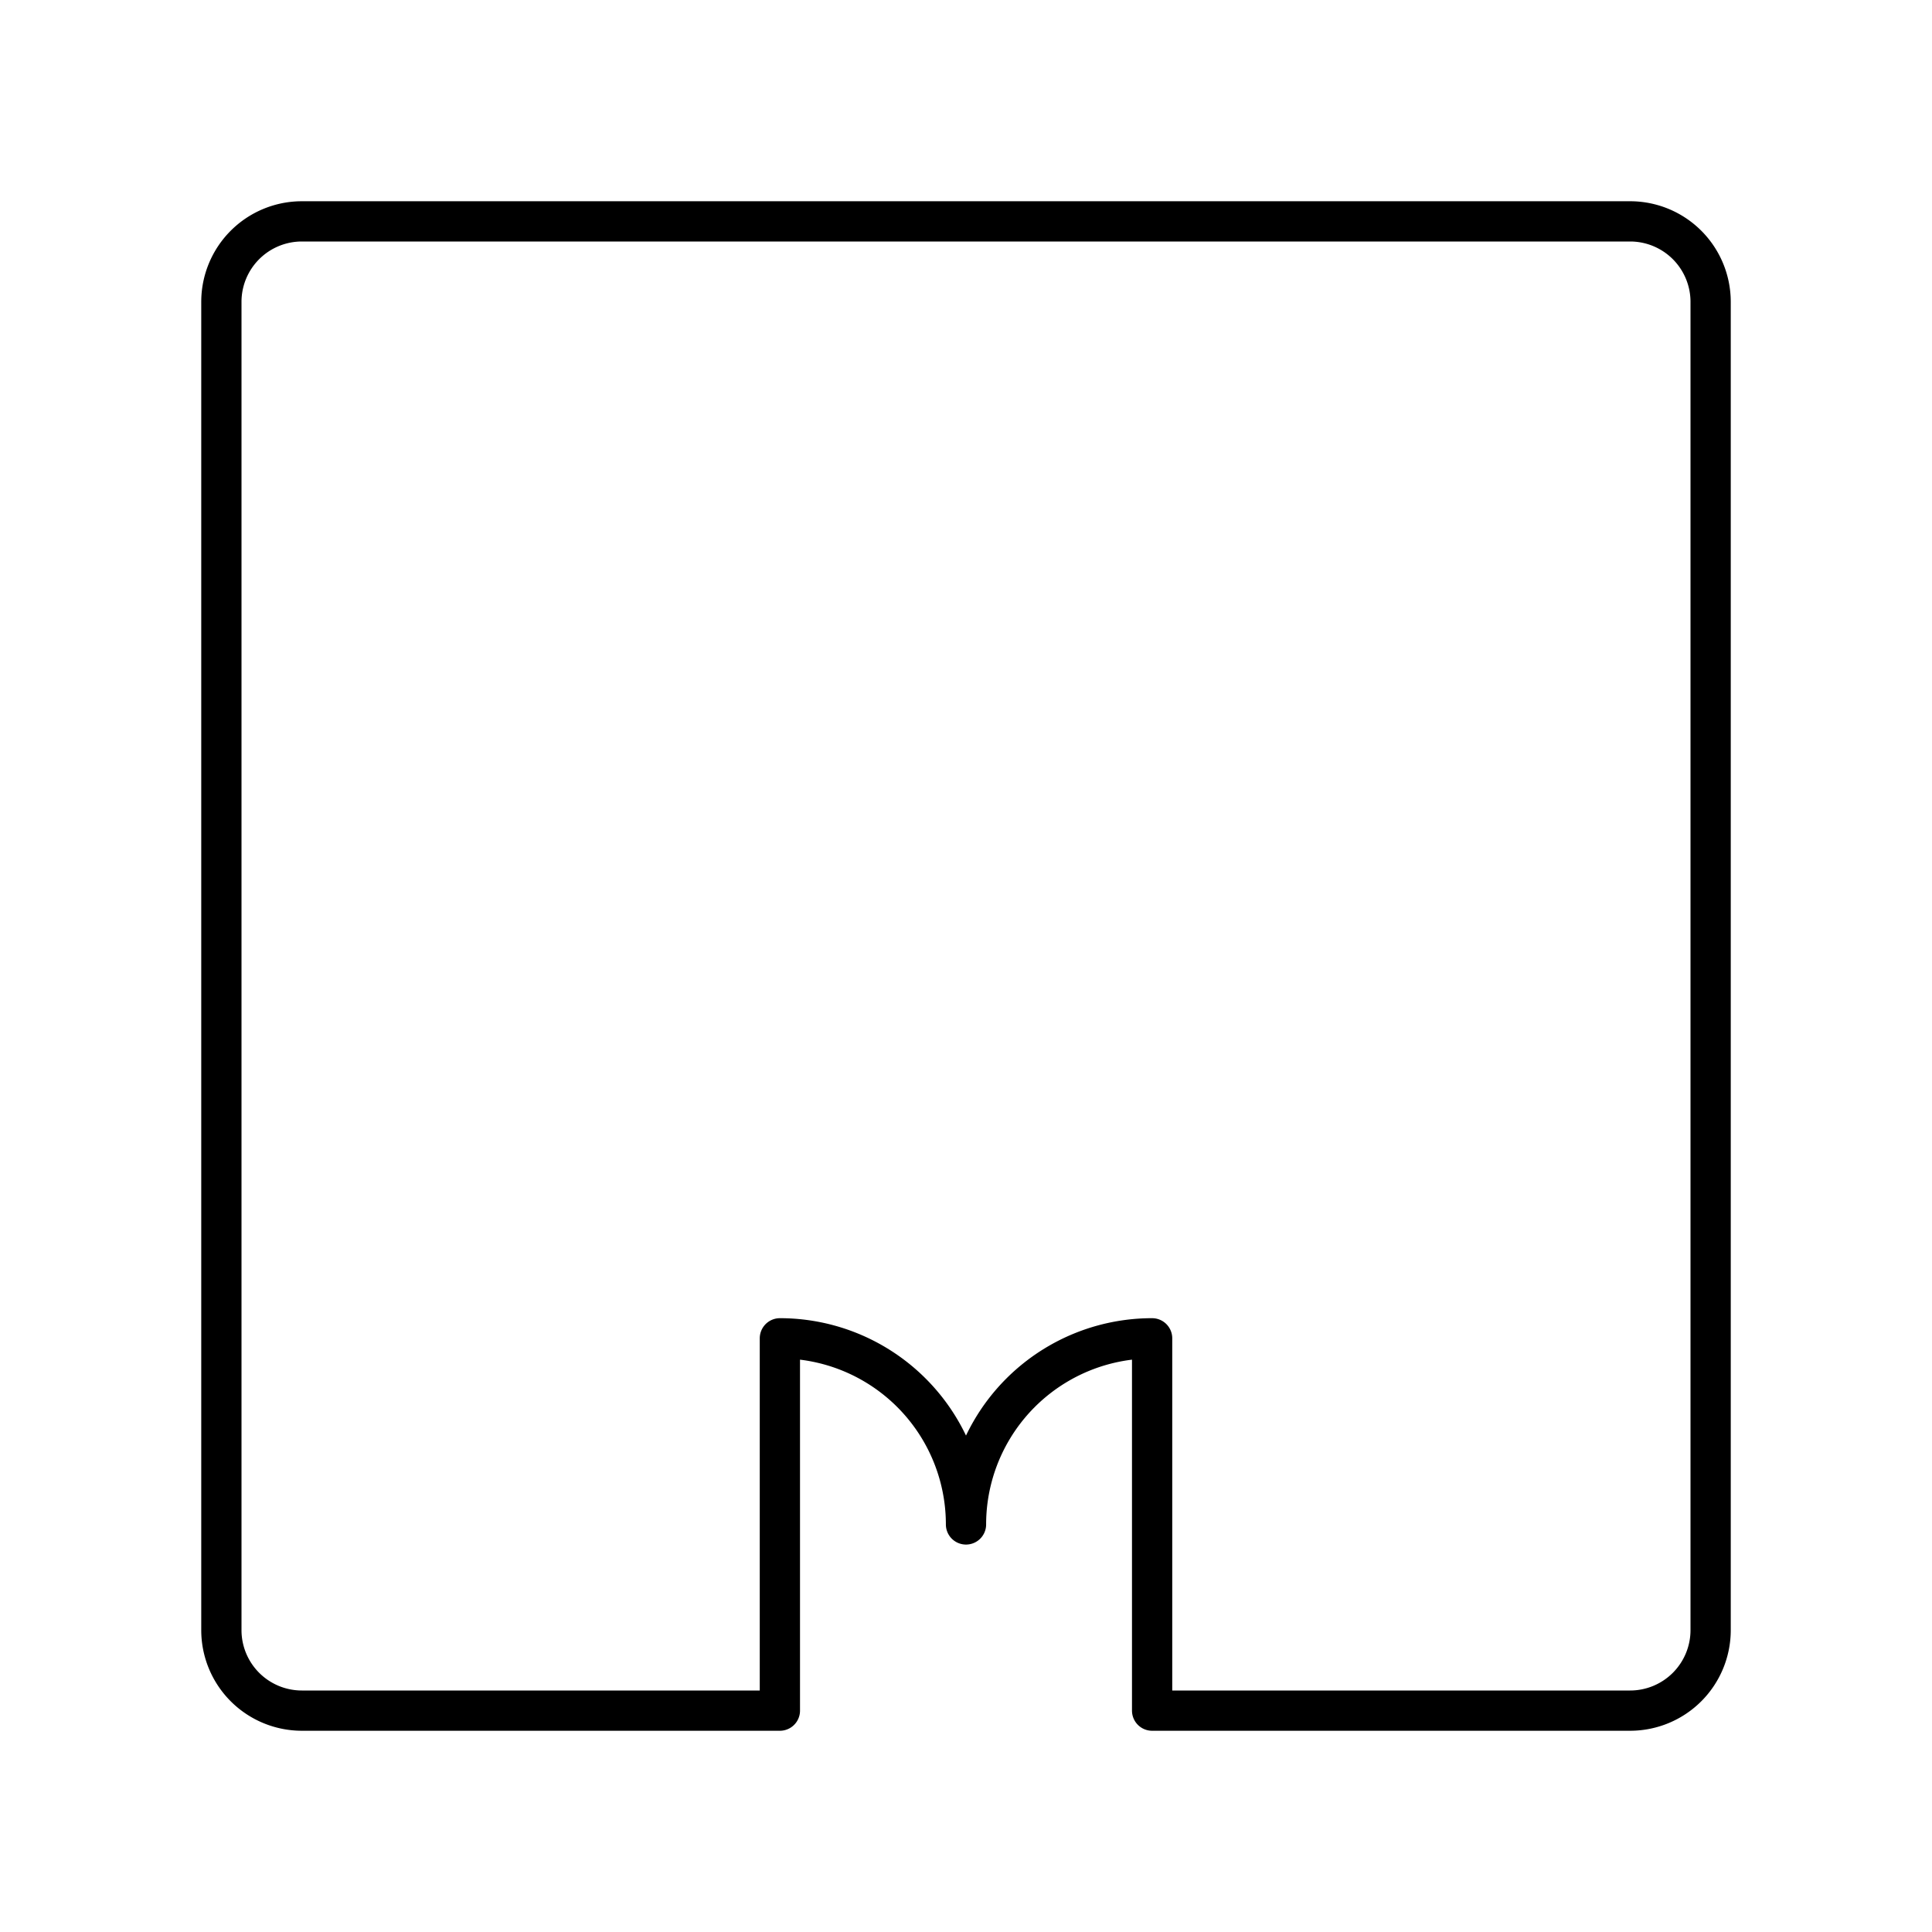
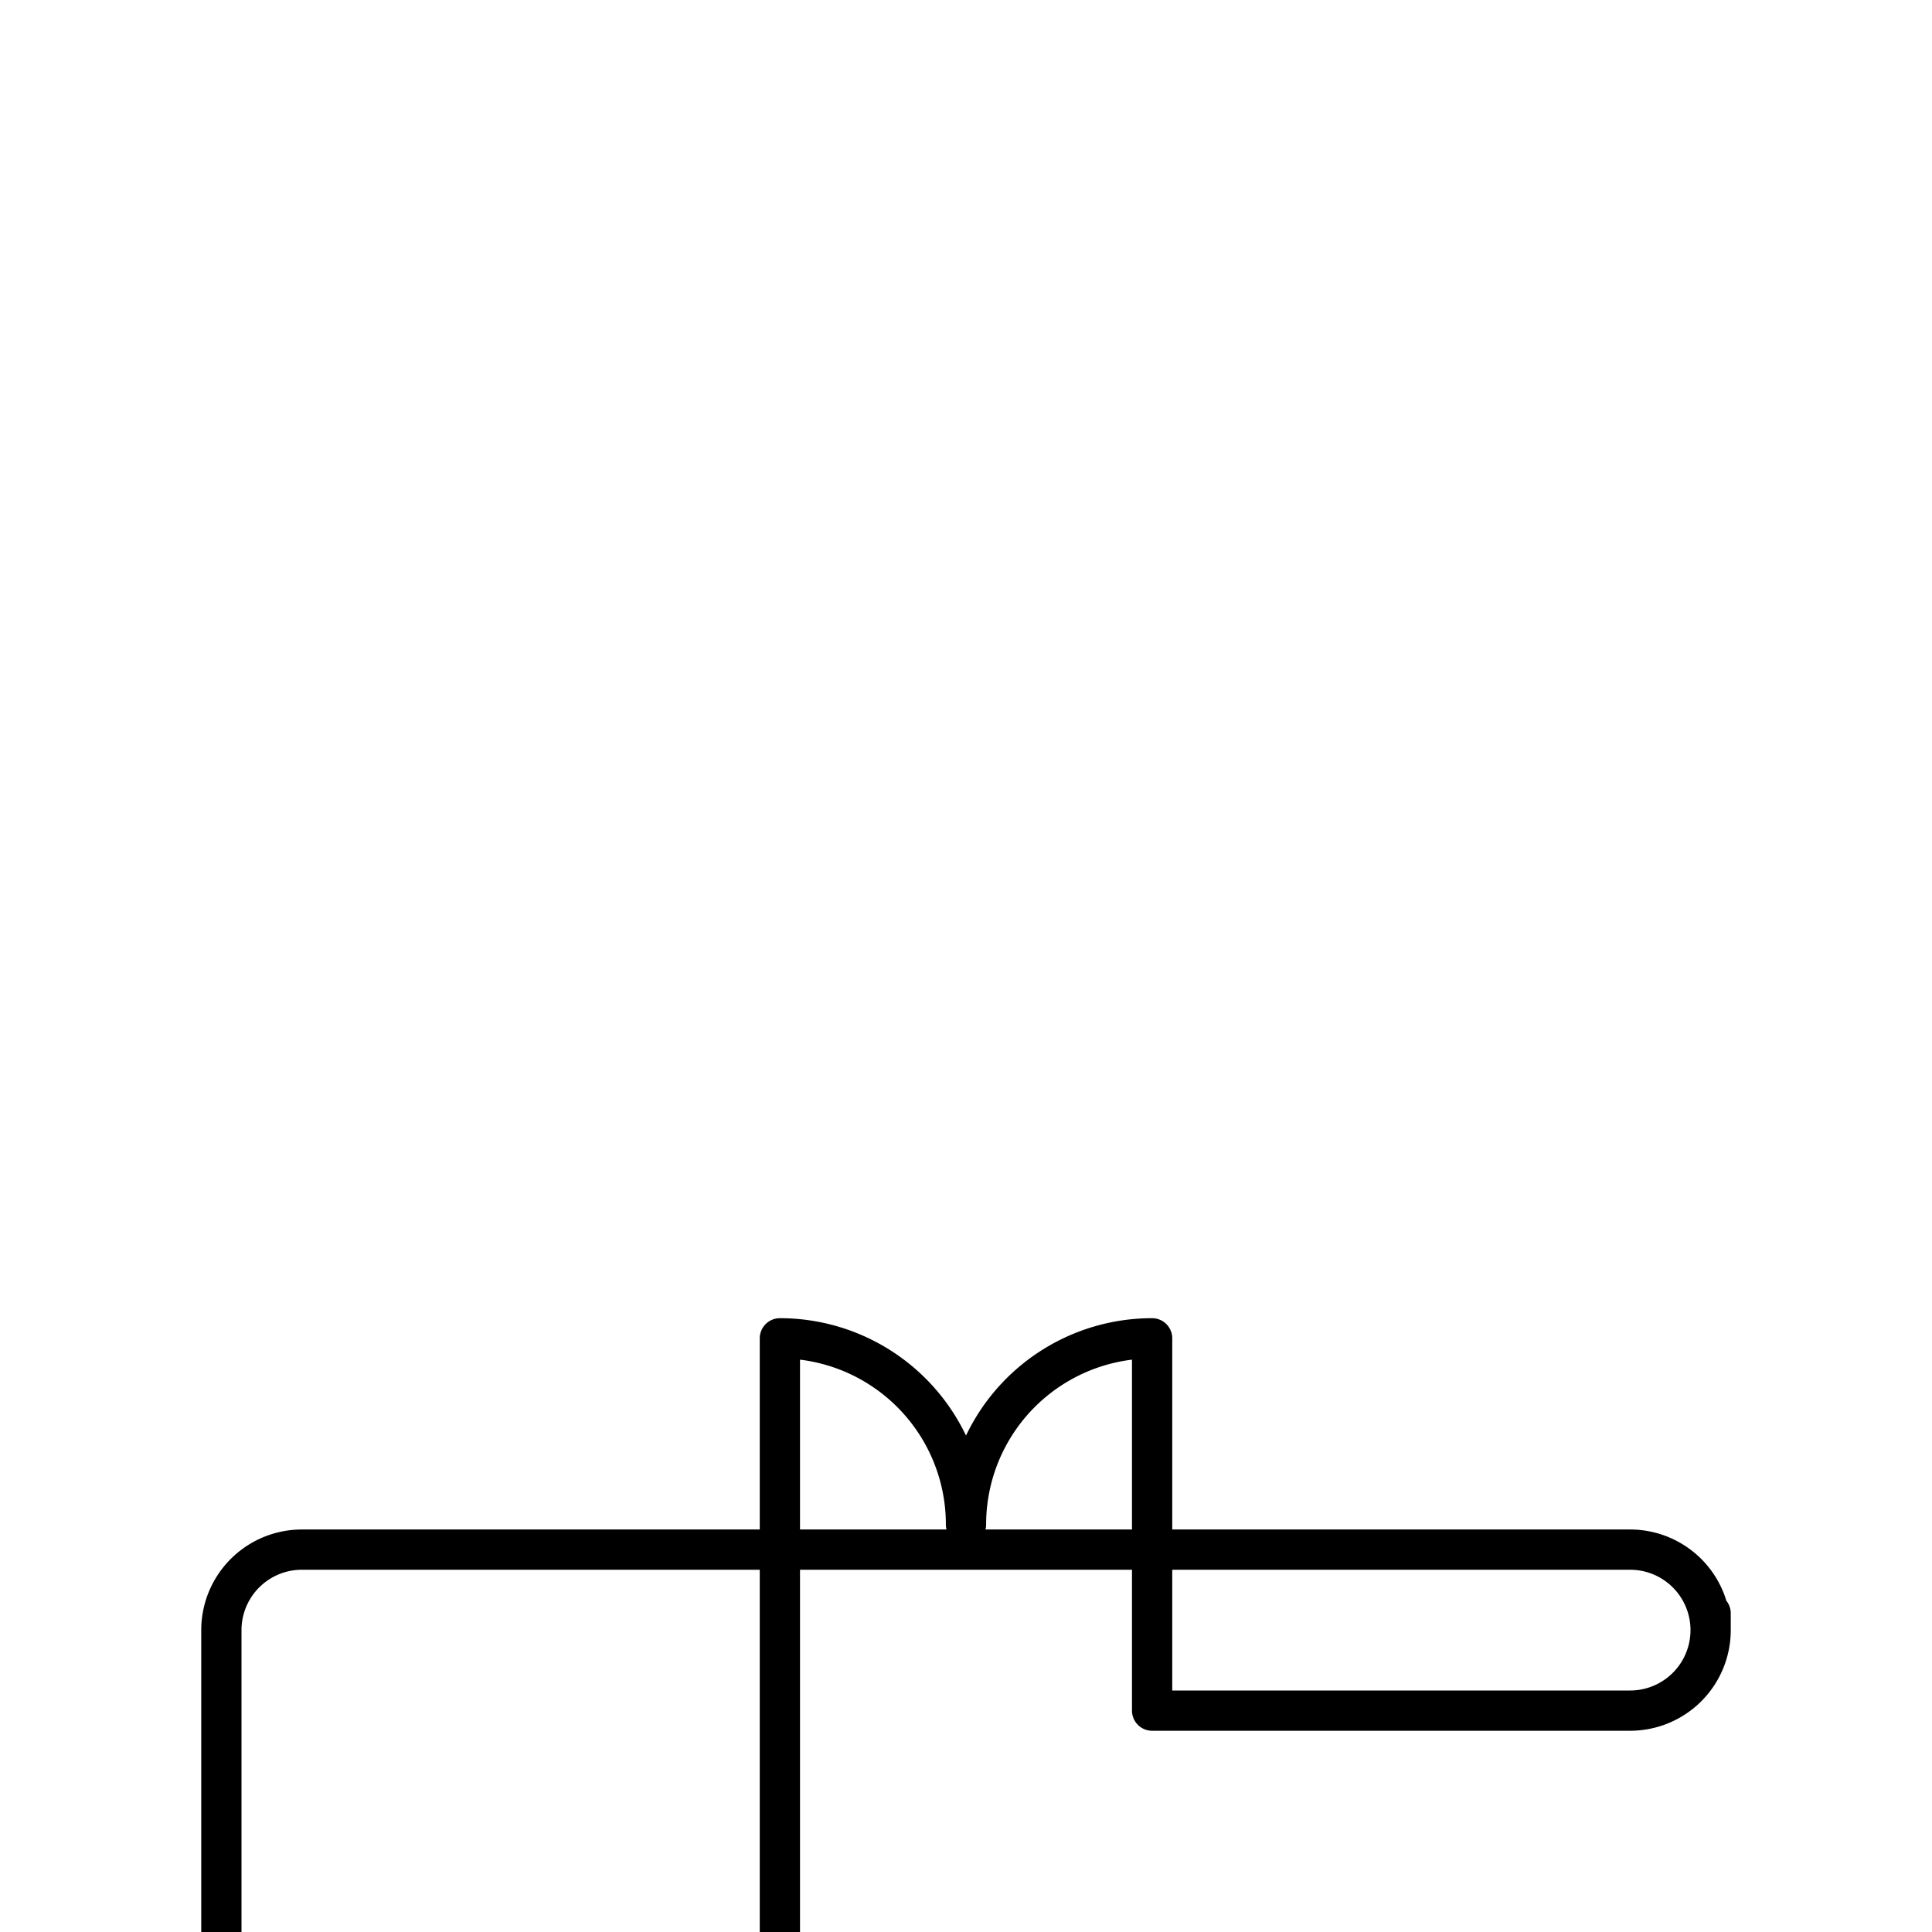
<svg xmlns="http://www.w3.org/2000/svg" width="800px" height="800px" viewBox="0 0 48 48">
  <defs>
    <style>.a{fill:none;stroke:#000000;stroke-linecap:round;stroke-linejoin:round;}</style>
  </defs>
-   <path class="a" d="M42.5,40.5V7.5a2,2,0,0,0-2-2H7.5a2,2,0,0,0-2,2v33a2,2,0,0,0,2,2H19.376V33.25A4.624,4.624,0,0,1,24,37.874h0A4.624,4.624,0,0,1,28.624,33.25V42.5H40.5a2,2,0,0,0,2-2v-.418" />
+   <path class="a" d="M42.5,40.5a2,2,0,0,0-2-2H7.5a2,2,0,0,0-2,2v33a2,2,0,0,0,2,2H19.376V33.25A4.624,4.624,0,0,1,24,37.874h0A4.624,4.624,0,0,1,28.624,33.25V42.5H40.5a2,2,0,0,0,2-2v-.418" />
</svg>